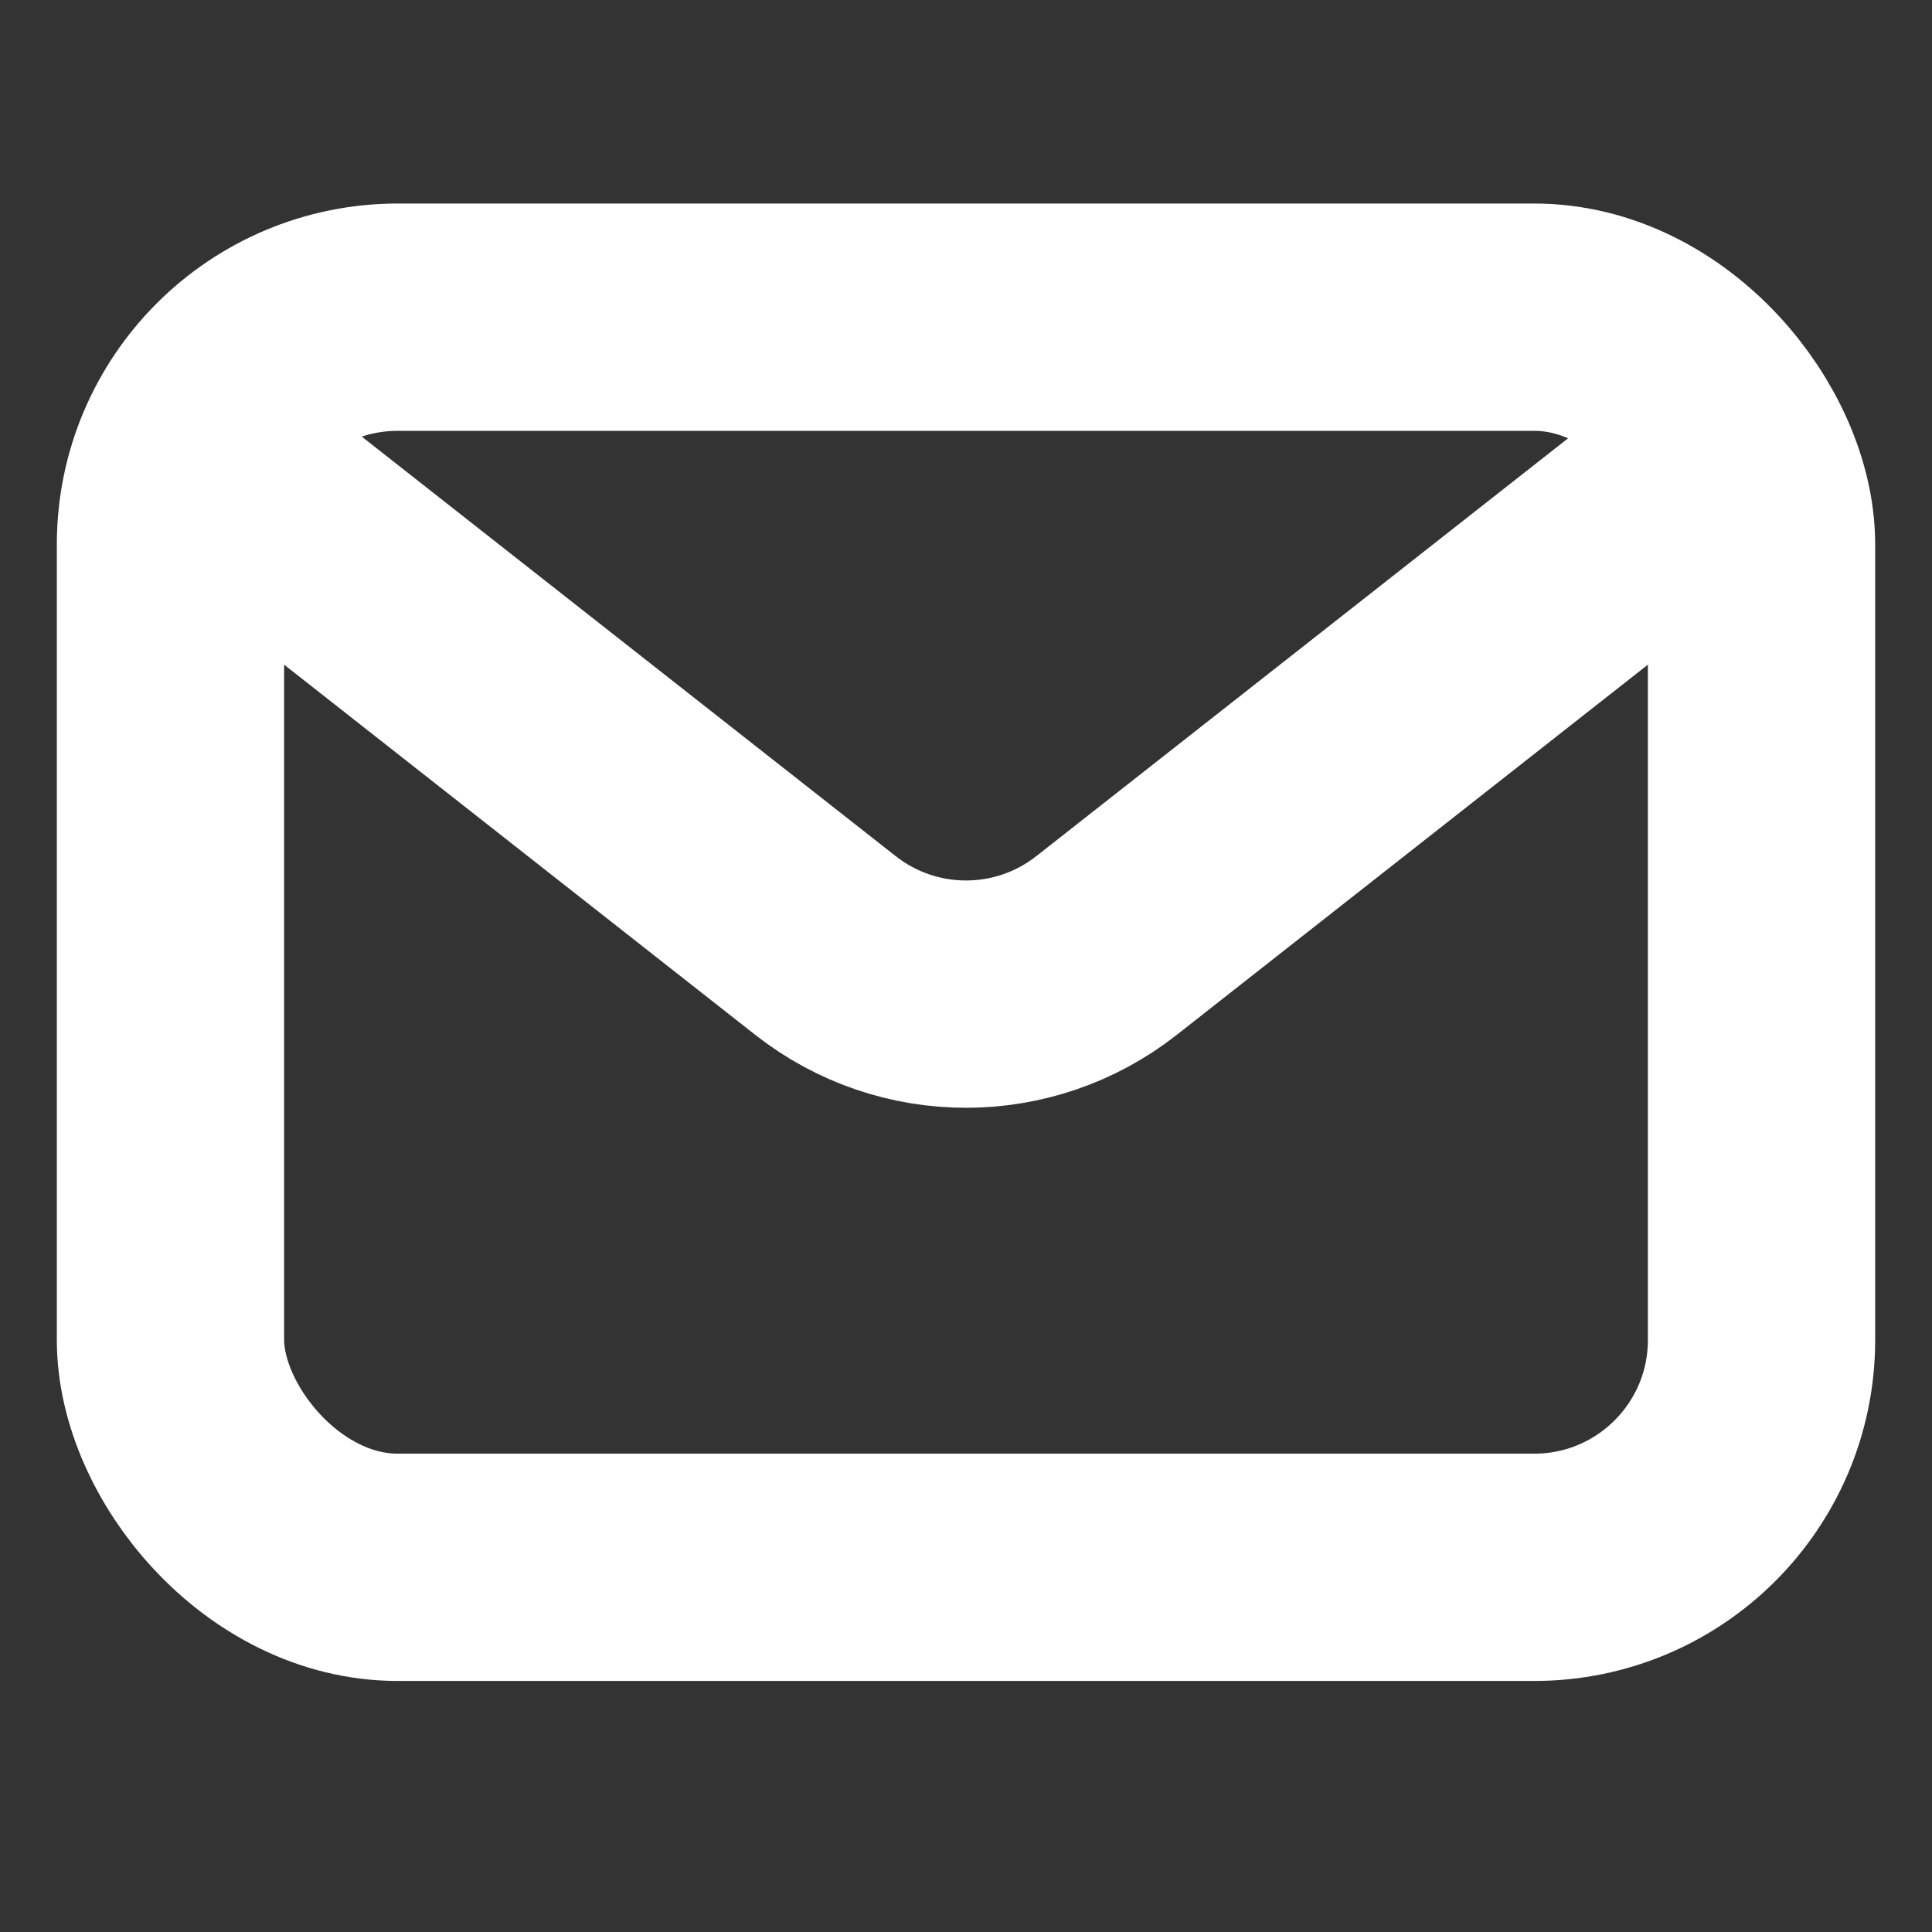
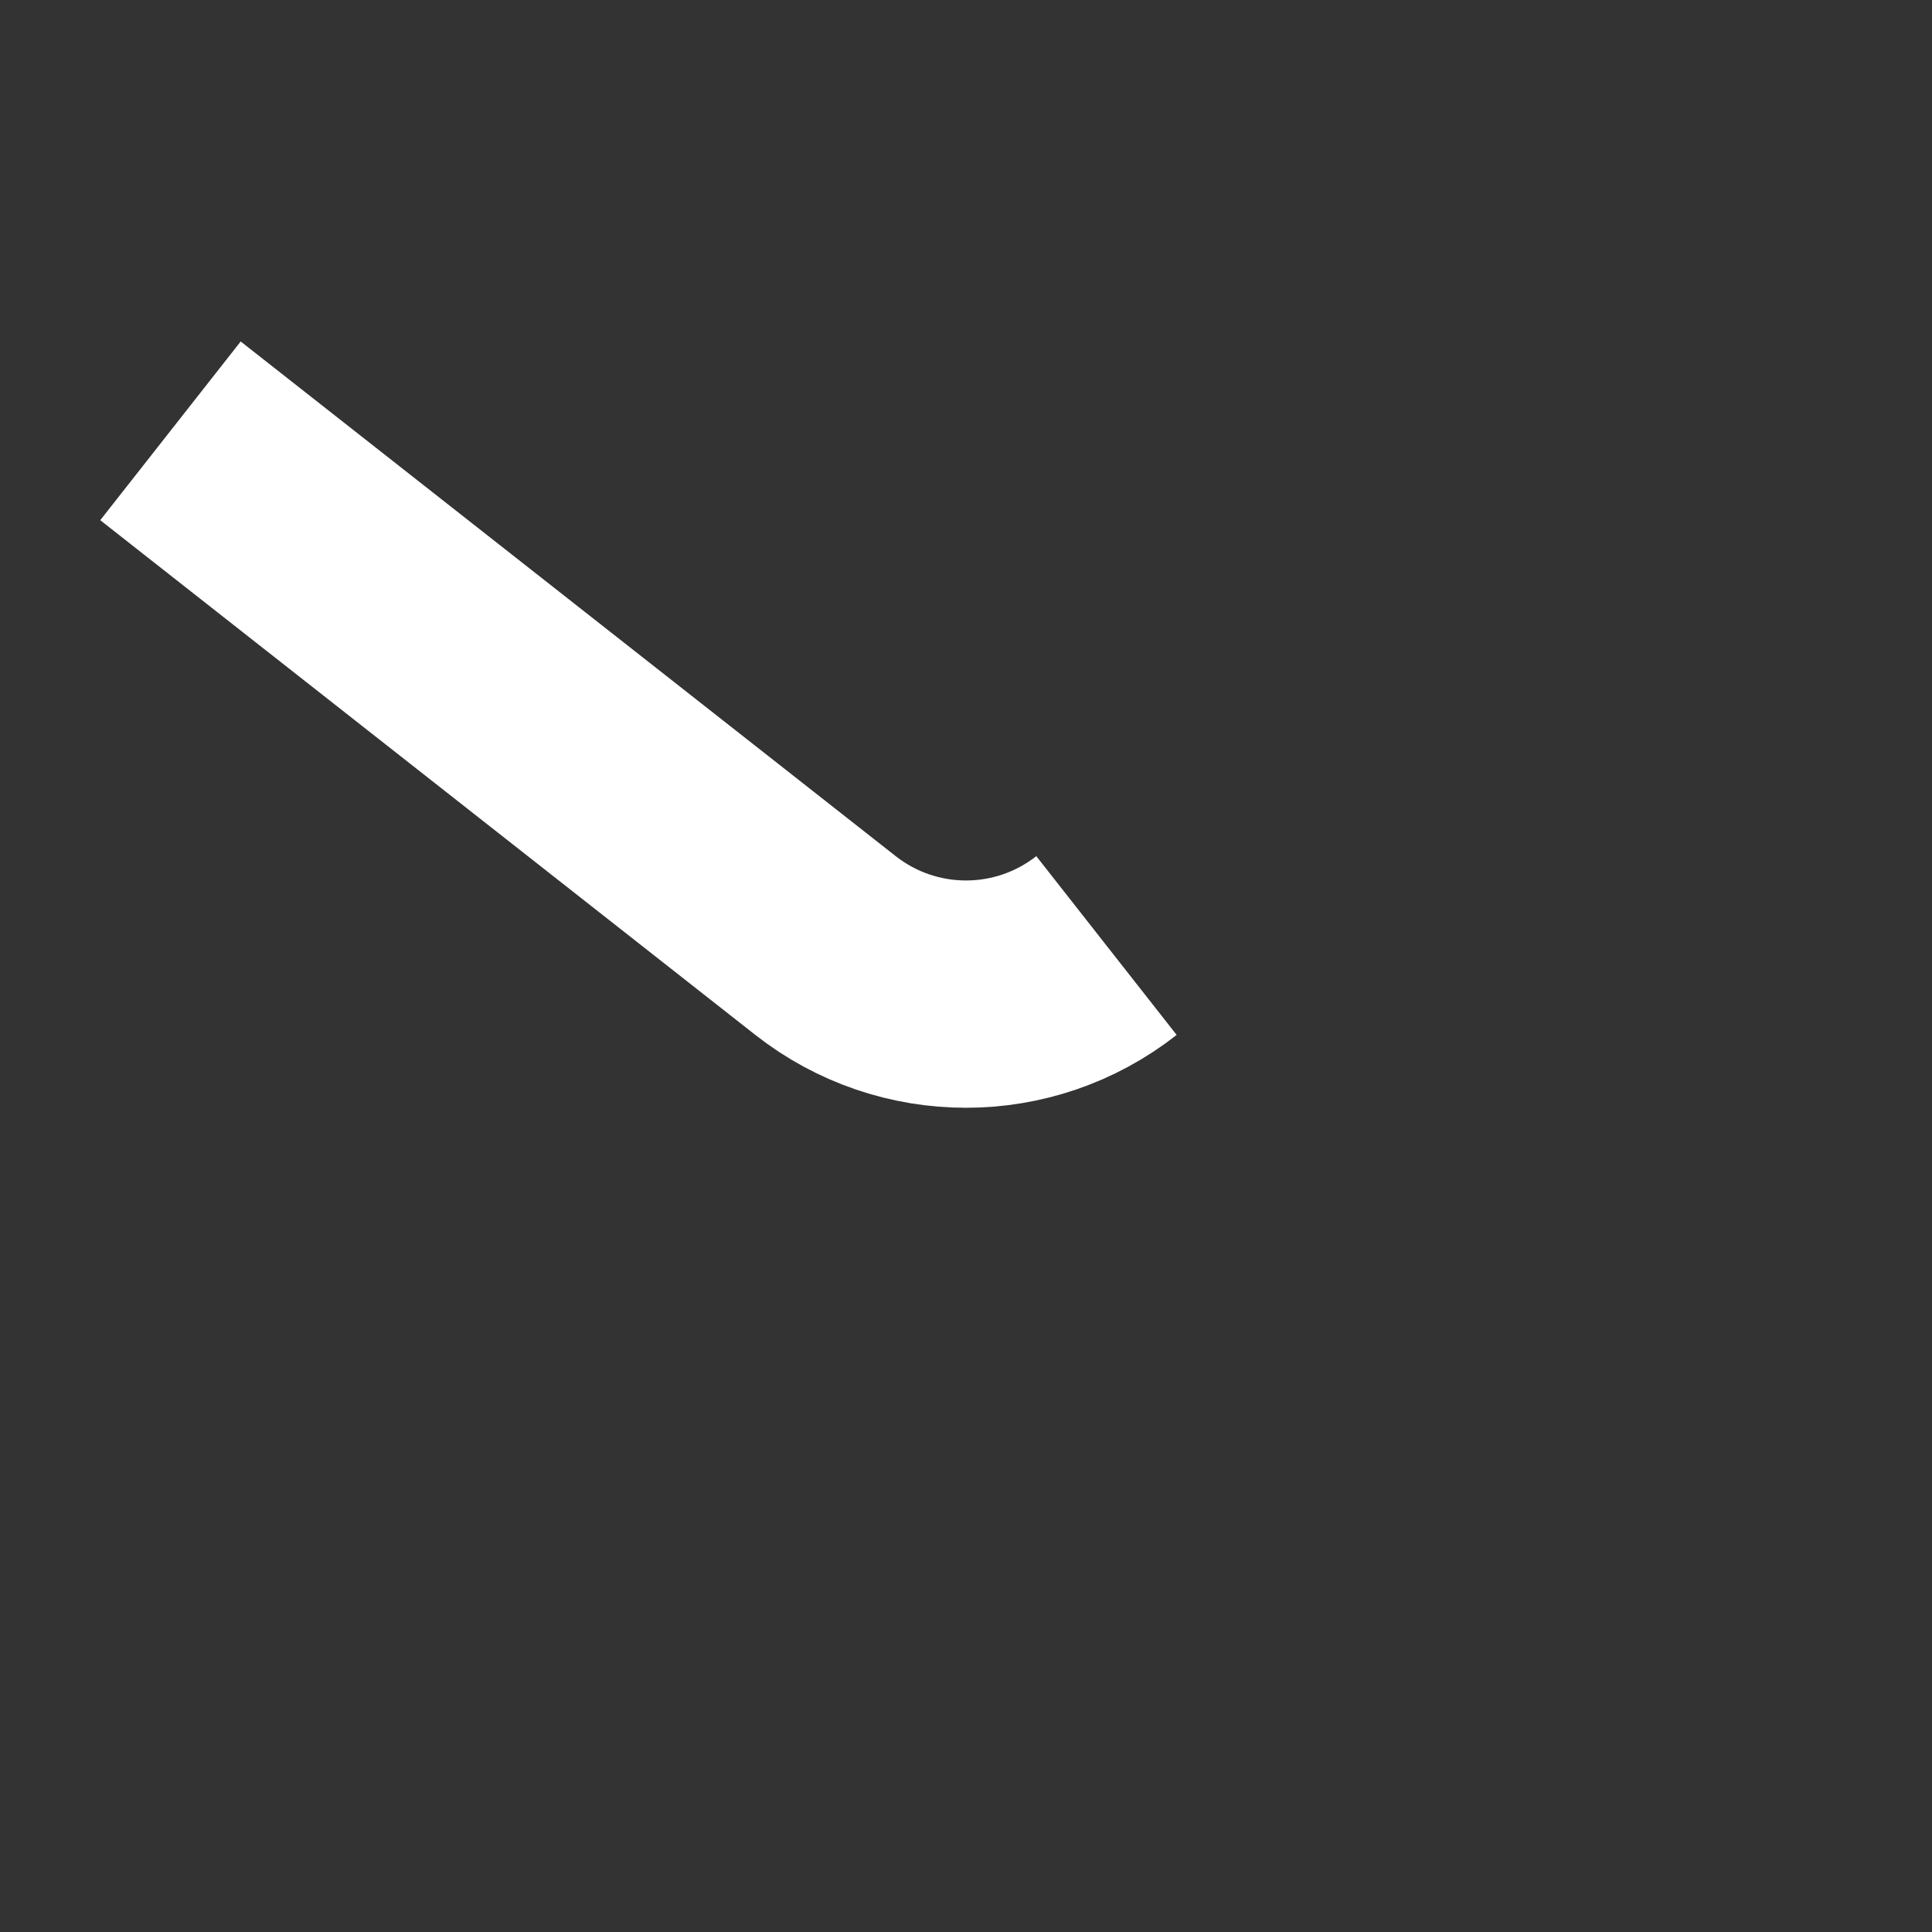
<svg xmlns="http://www.w3.org/2000/svg" width="17" height="17" viewBox="0 0 17 17" fill="none">
  <rect x="0" y="0" width="17" height="17" fill="#333333" stroke="none" />
-   <rect x="1.5" y="2.791" width="14" height="11" rx="2" stroke="white" stroke-width="2" />
-   <path d="M1.5 3.791L7.264 8.32C7.99 8.89 9.01 8.89 9.736 8.32L15.5 3.791" stroke="white" stroke-width="2" />
+   <path d="M1.5 3.791L7.264 8.32C7.99 8.89 9.01 8.89 9.736 8.32" stroke="white" stroke-width="2" />
</svg>